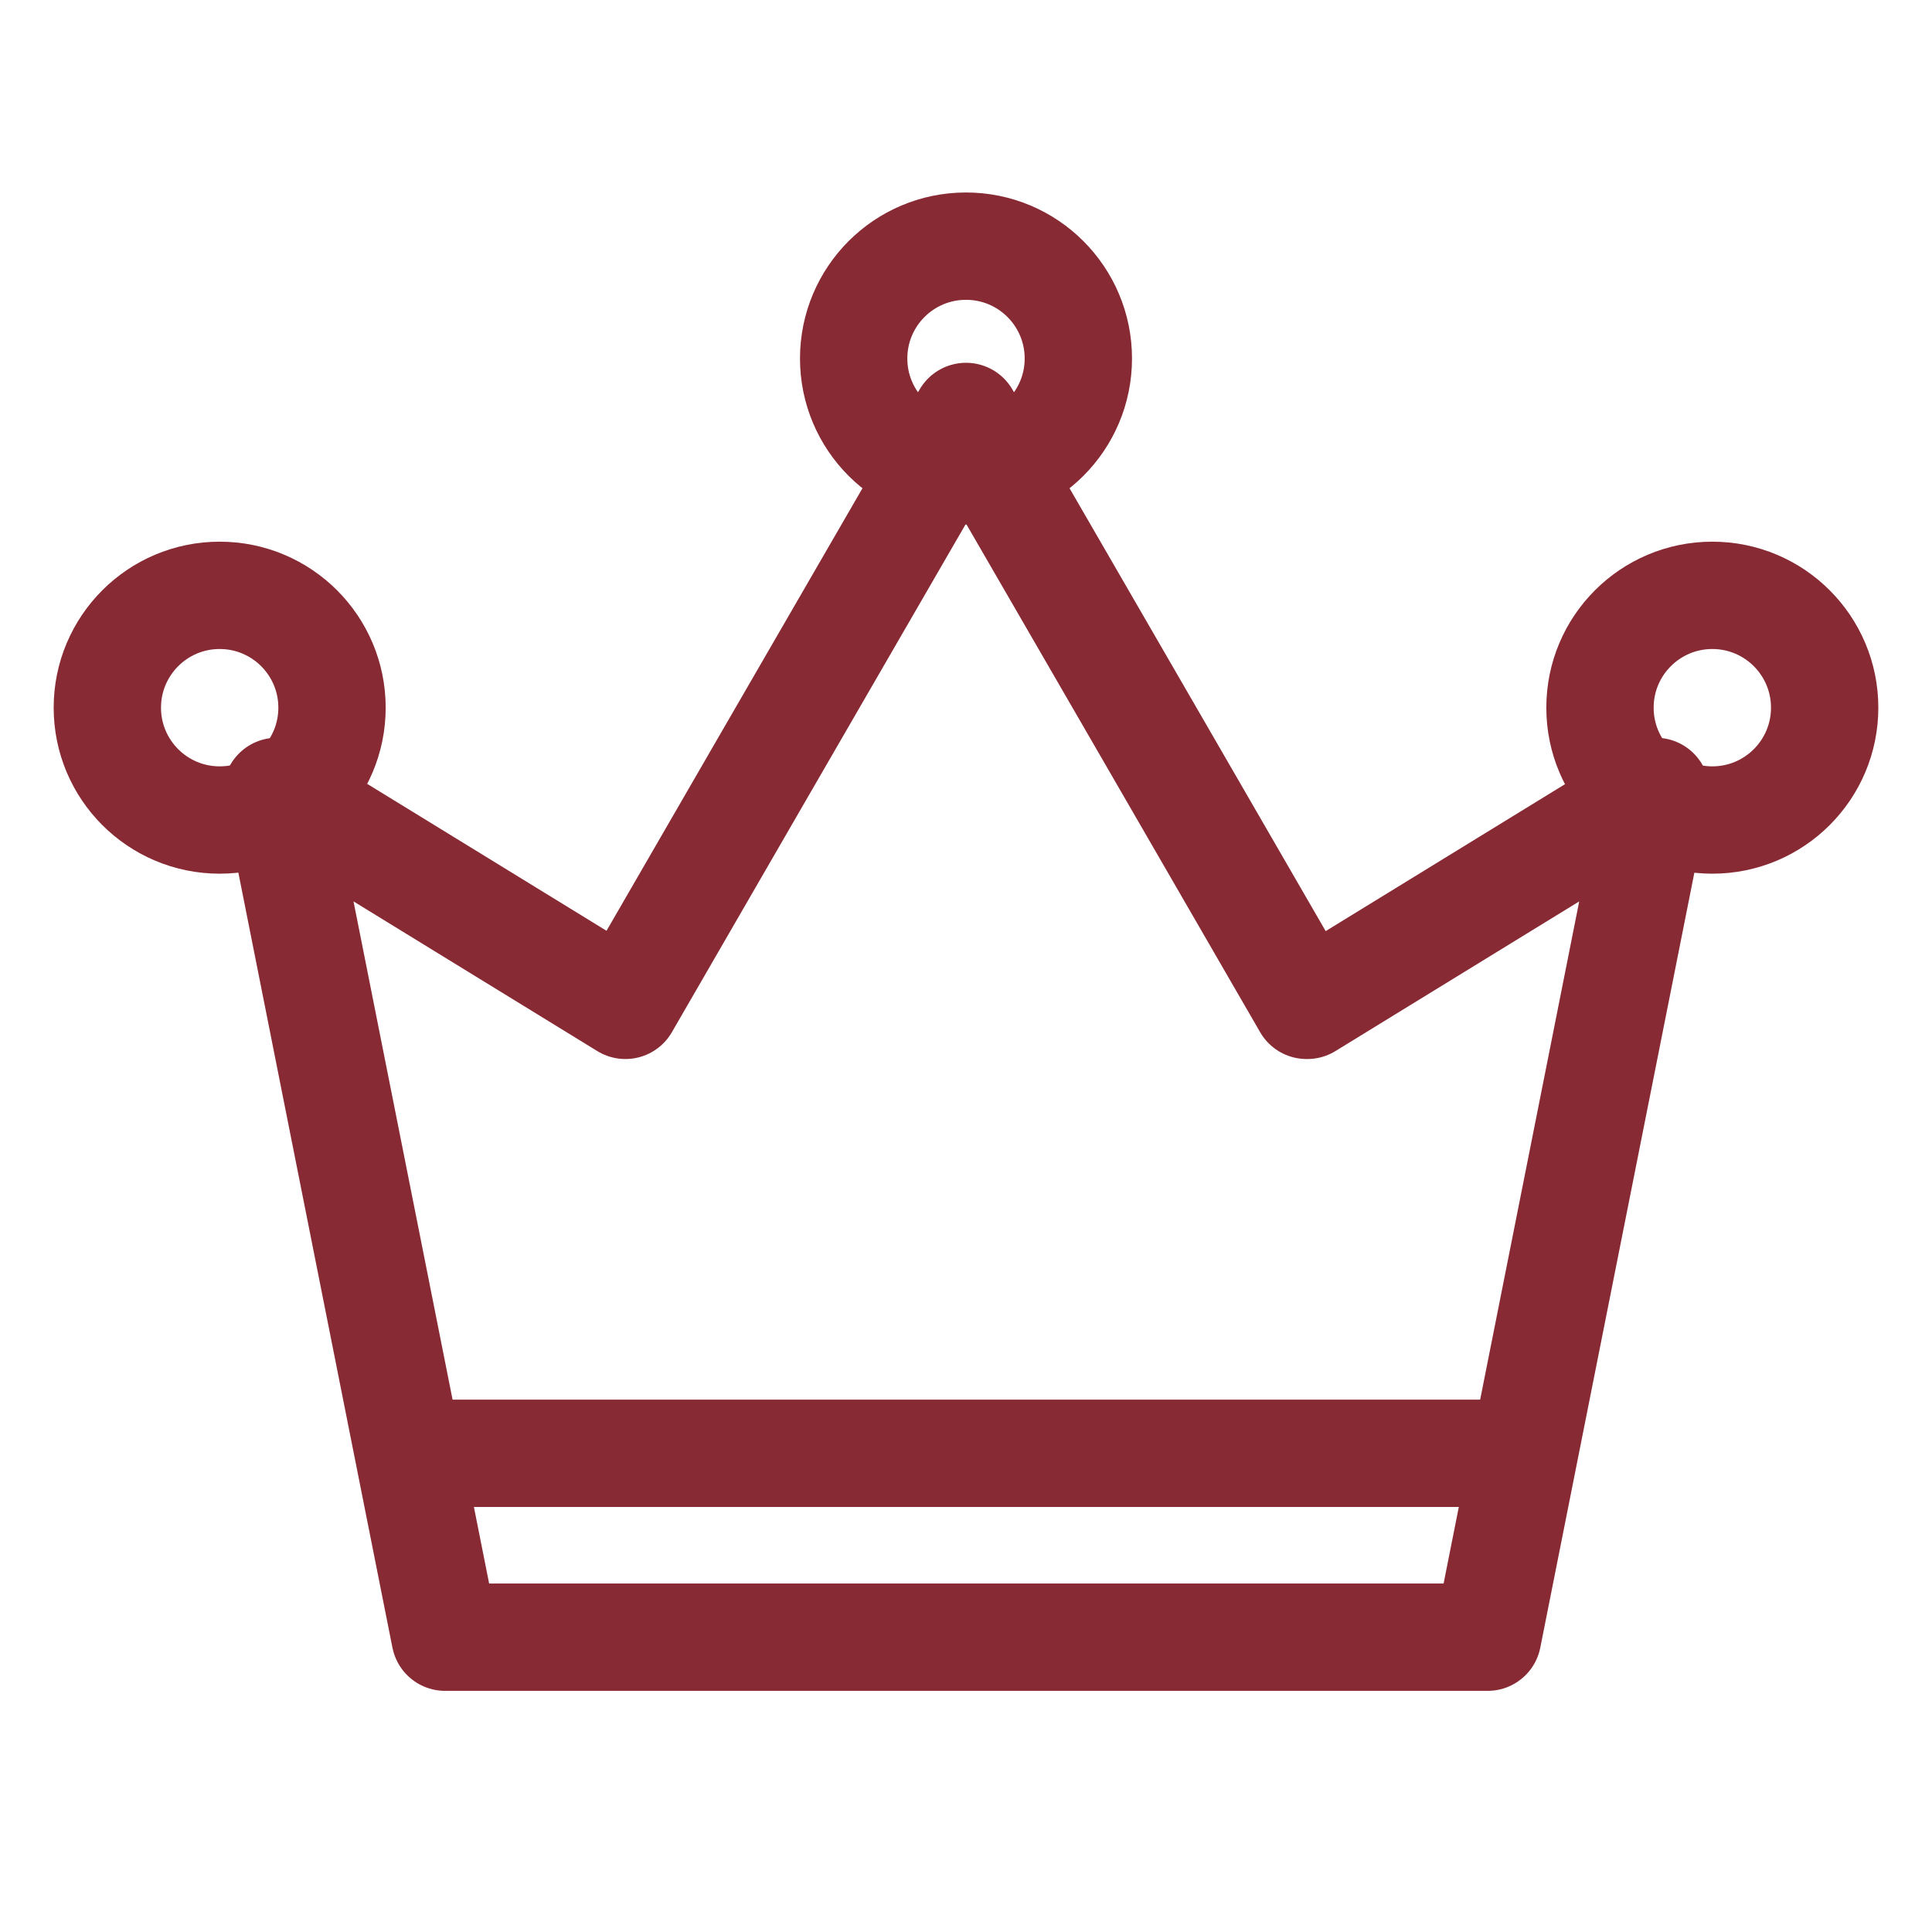
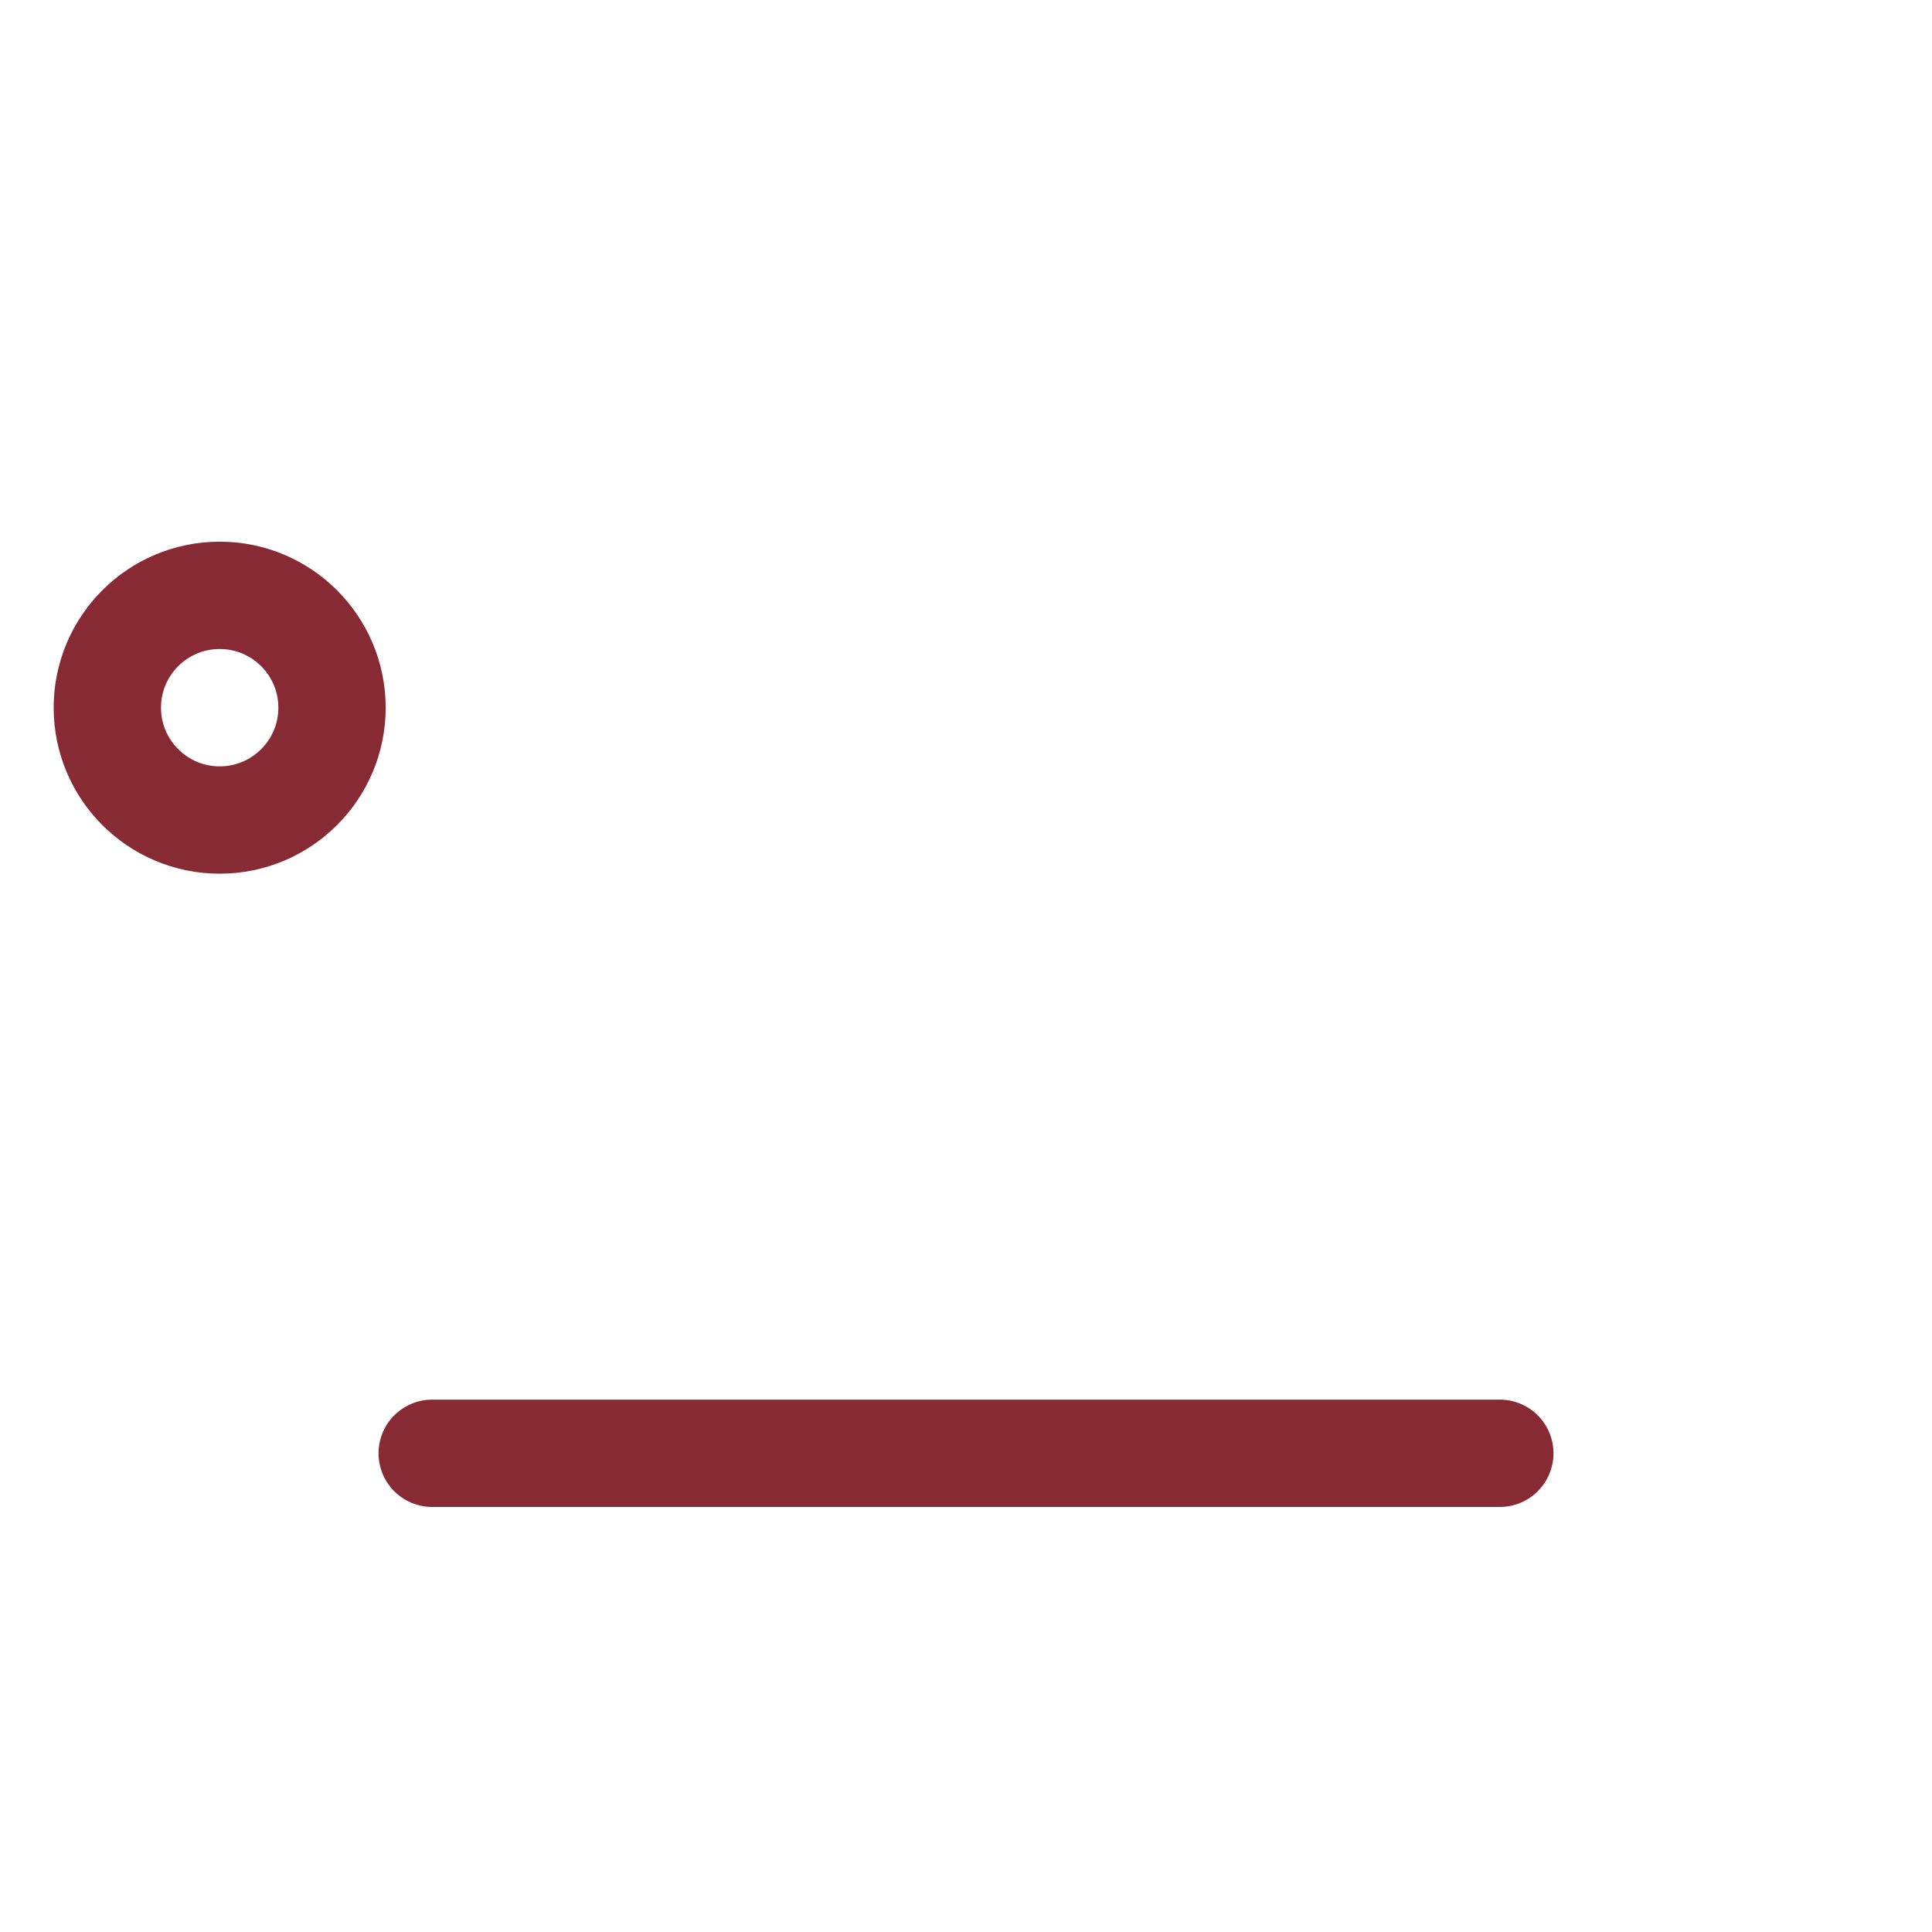
<svg xmlns="http://www.w3.org/2000/svg" id="Layer_2" viewBox="0 0 27 27">
  <defs>
    <style>.cls-1{fill:none;stroke:#872a34;stroke-linecap:round;stroke-linejoin:round;stroke-width:1.5px;}</style>
  </defs>
  <g>
-     <path class="cls-1" d="M18.26,14.05l-1.96-3.39-2.8-4.84-2.8,4.84-1.96,3.39-4.87-2.99,2.35,11.82h14.57l2.35-11.82-4.87,2.99Z" />
    <line class="cls-1" x1="6.04" y1="20.31" x2="20.96" y2="20.31" />
  </g>
-   <circle class="cls-1" cx="13.5" cy="5.01" r="1.57" />
  <g>
    <circle class="cls-1" cx="3.07" cy="9.89" r="1.57" />
-     <circle class="cls-1" cx="23.93" cy="9.89" r="1.57" />
  </g>
</svg>